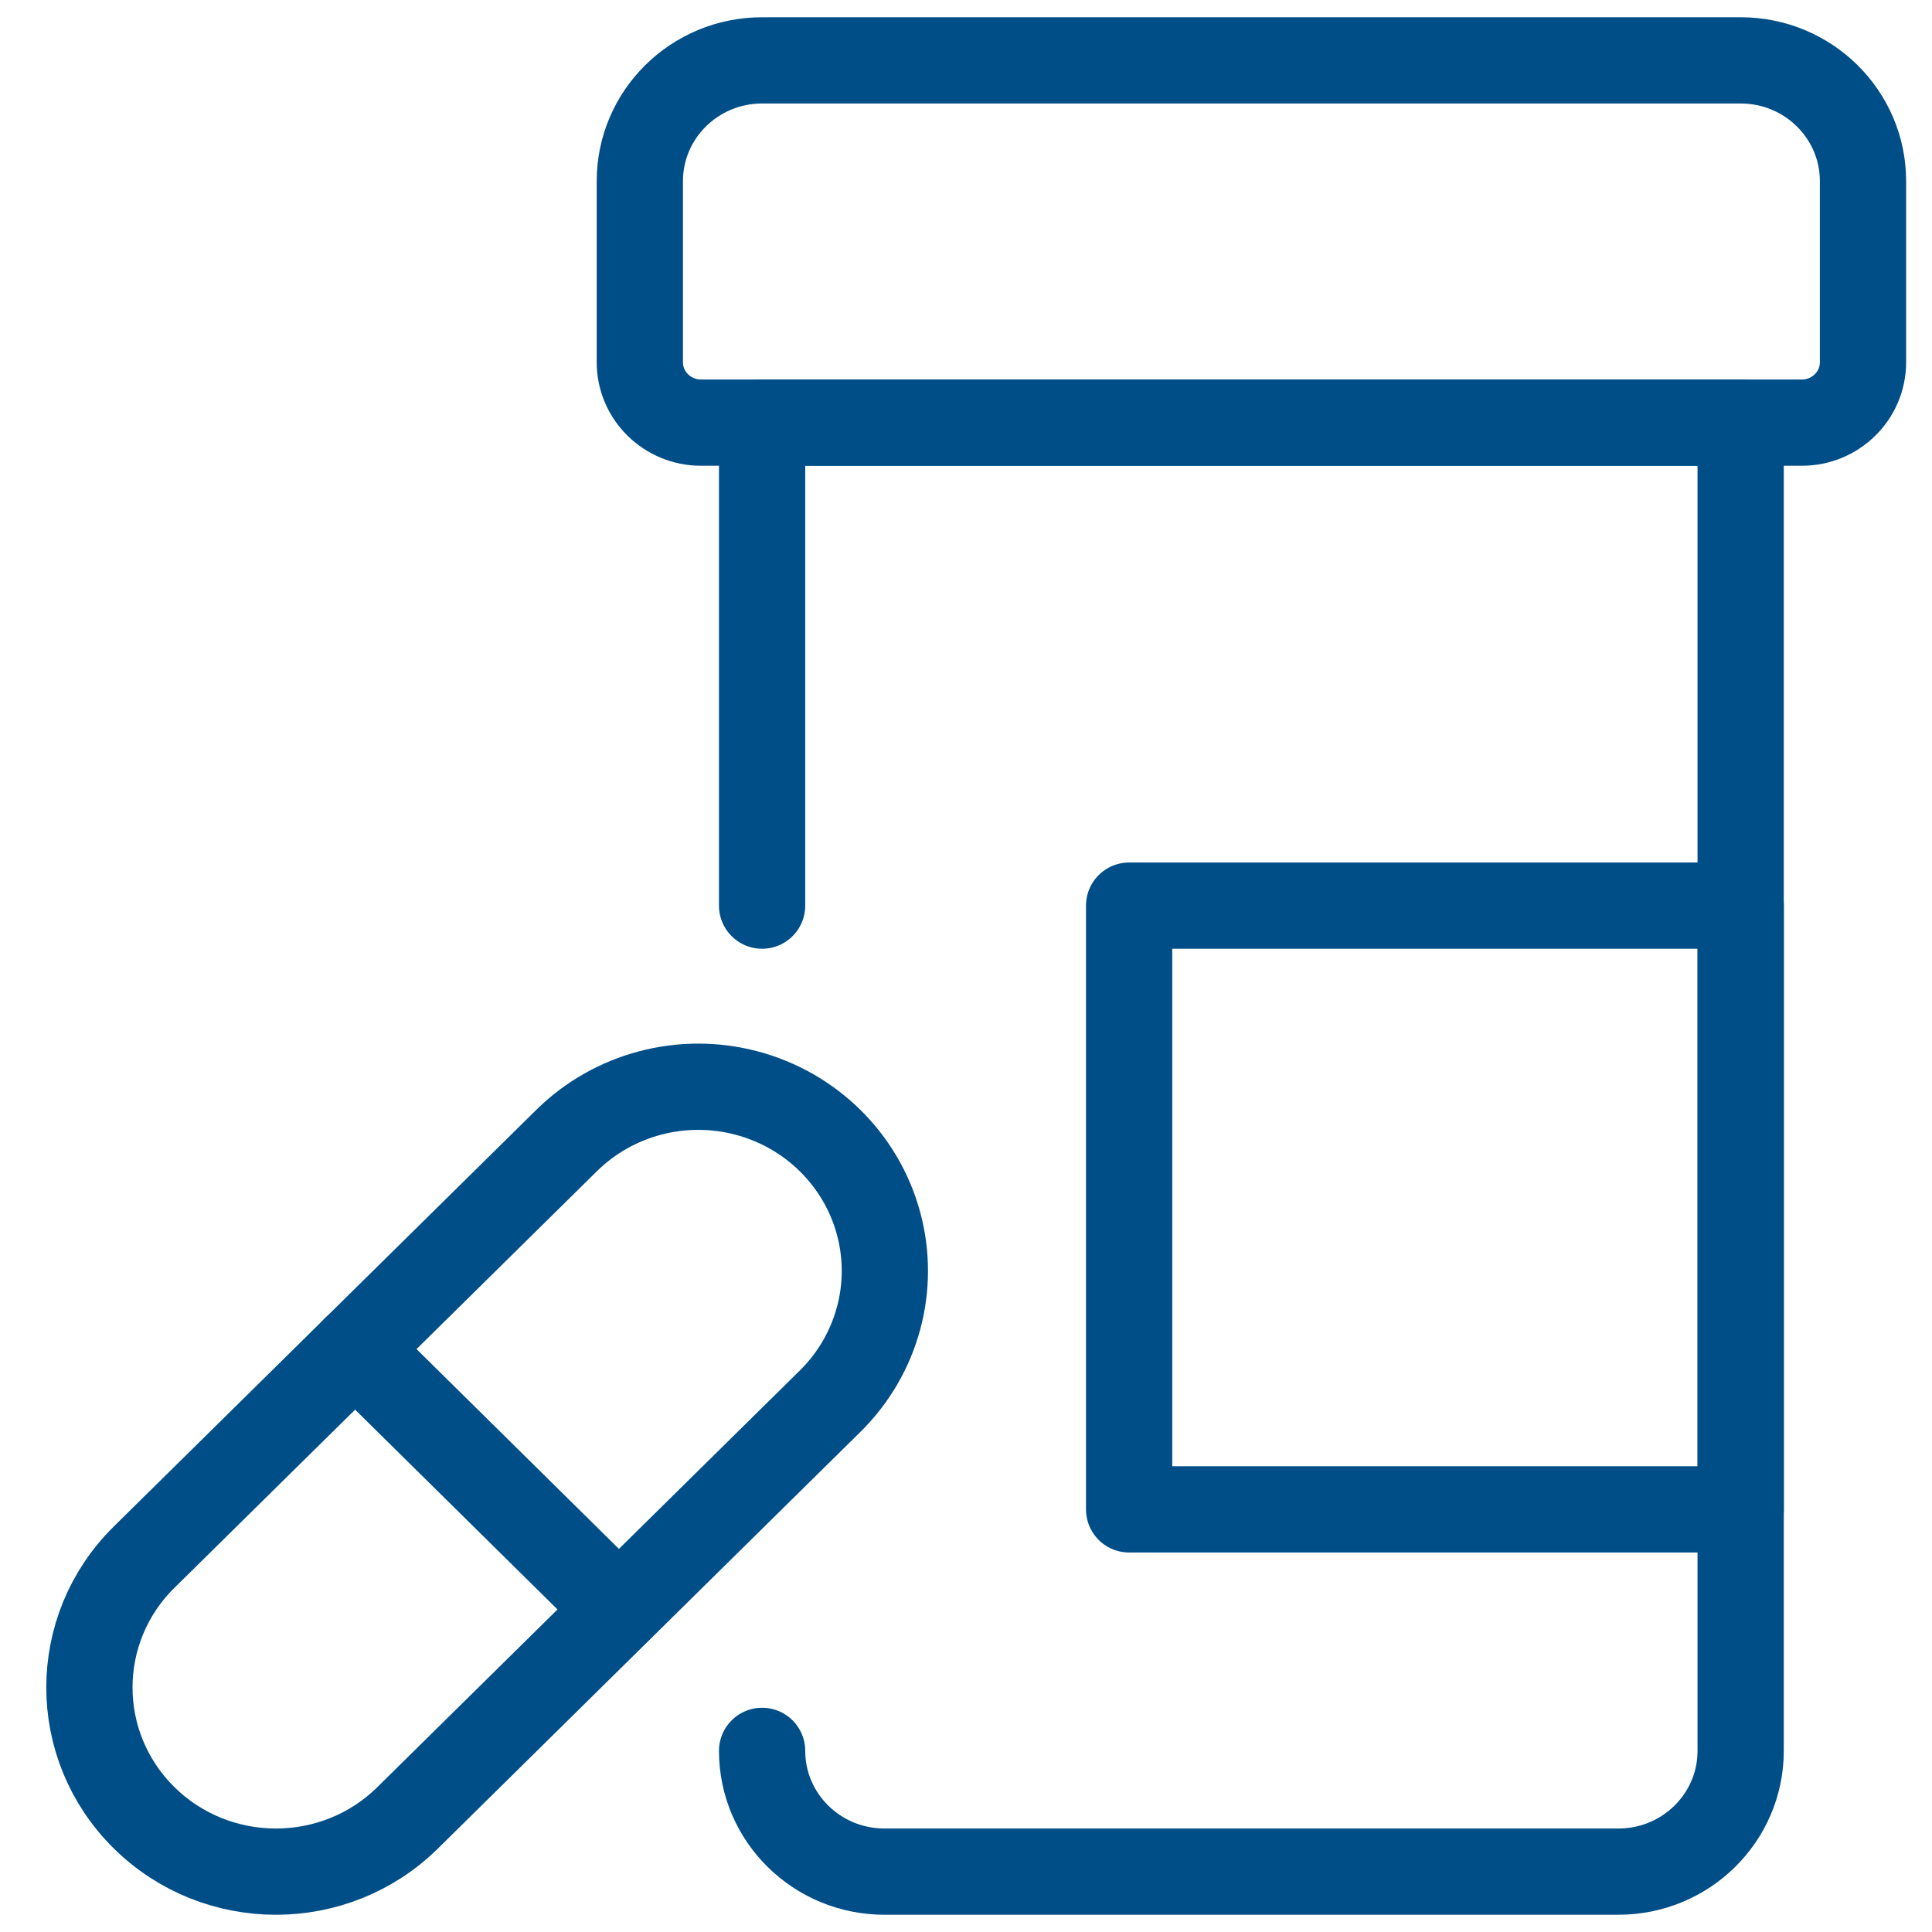
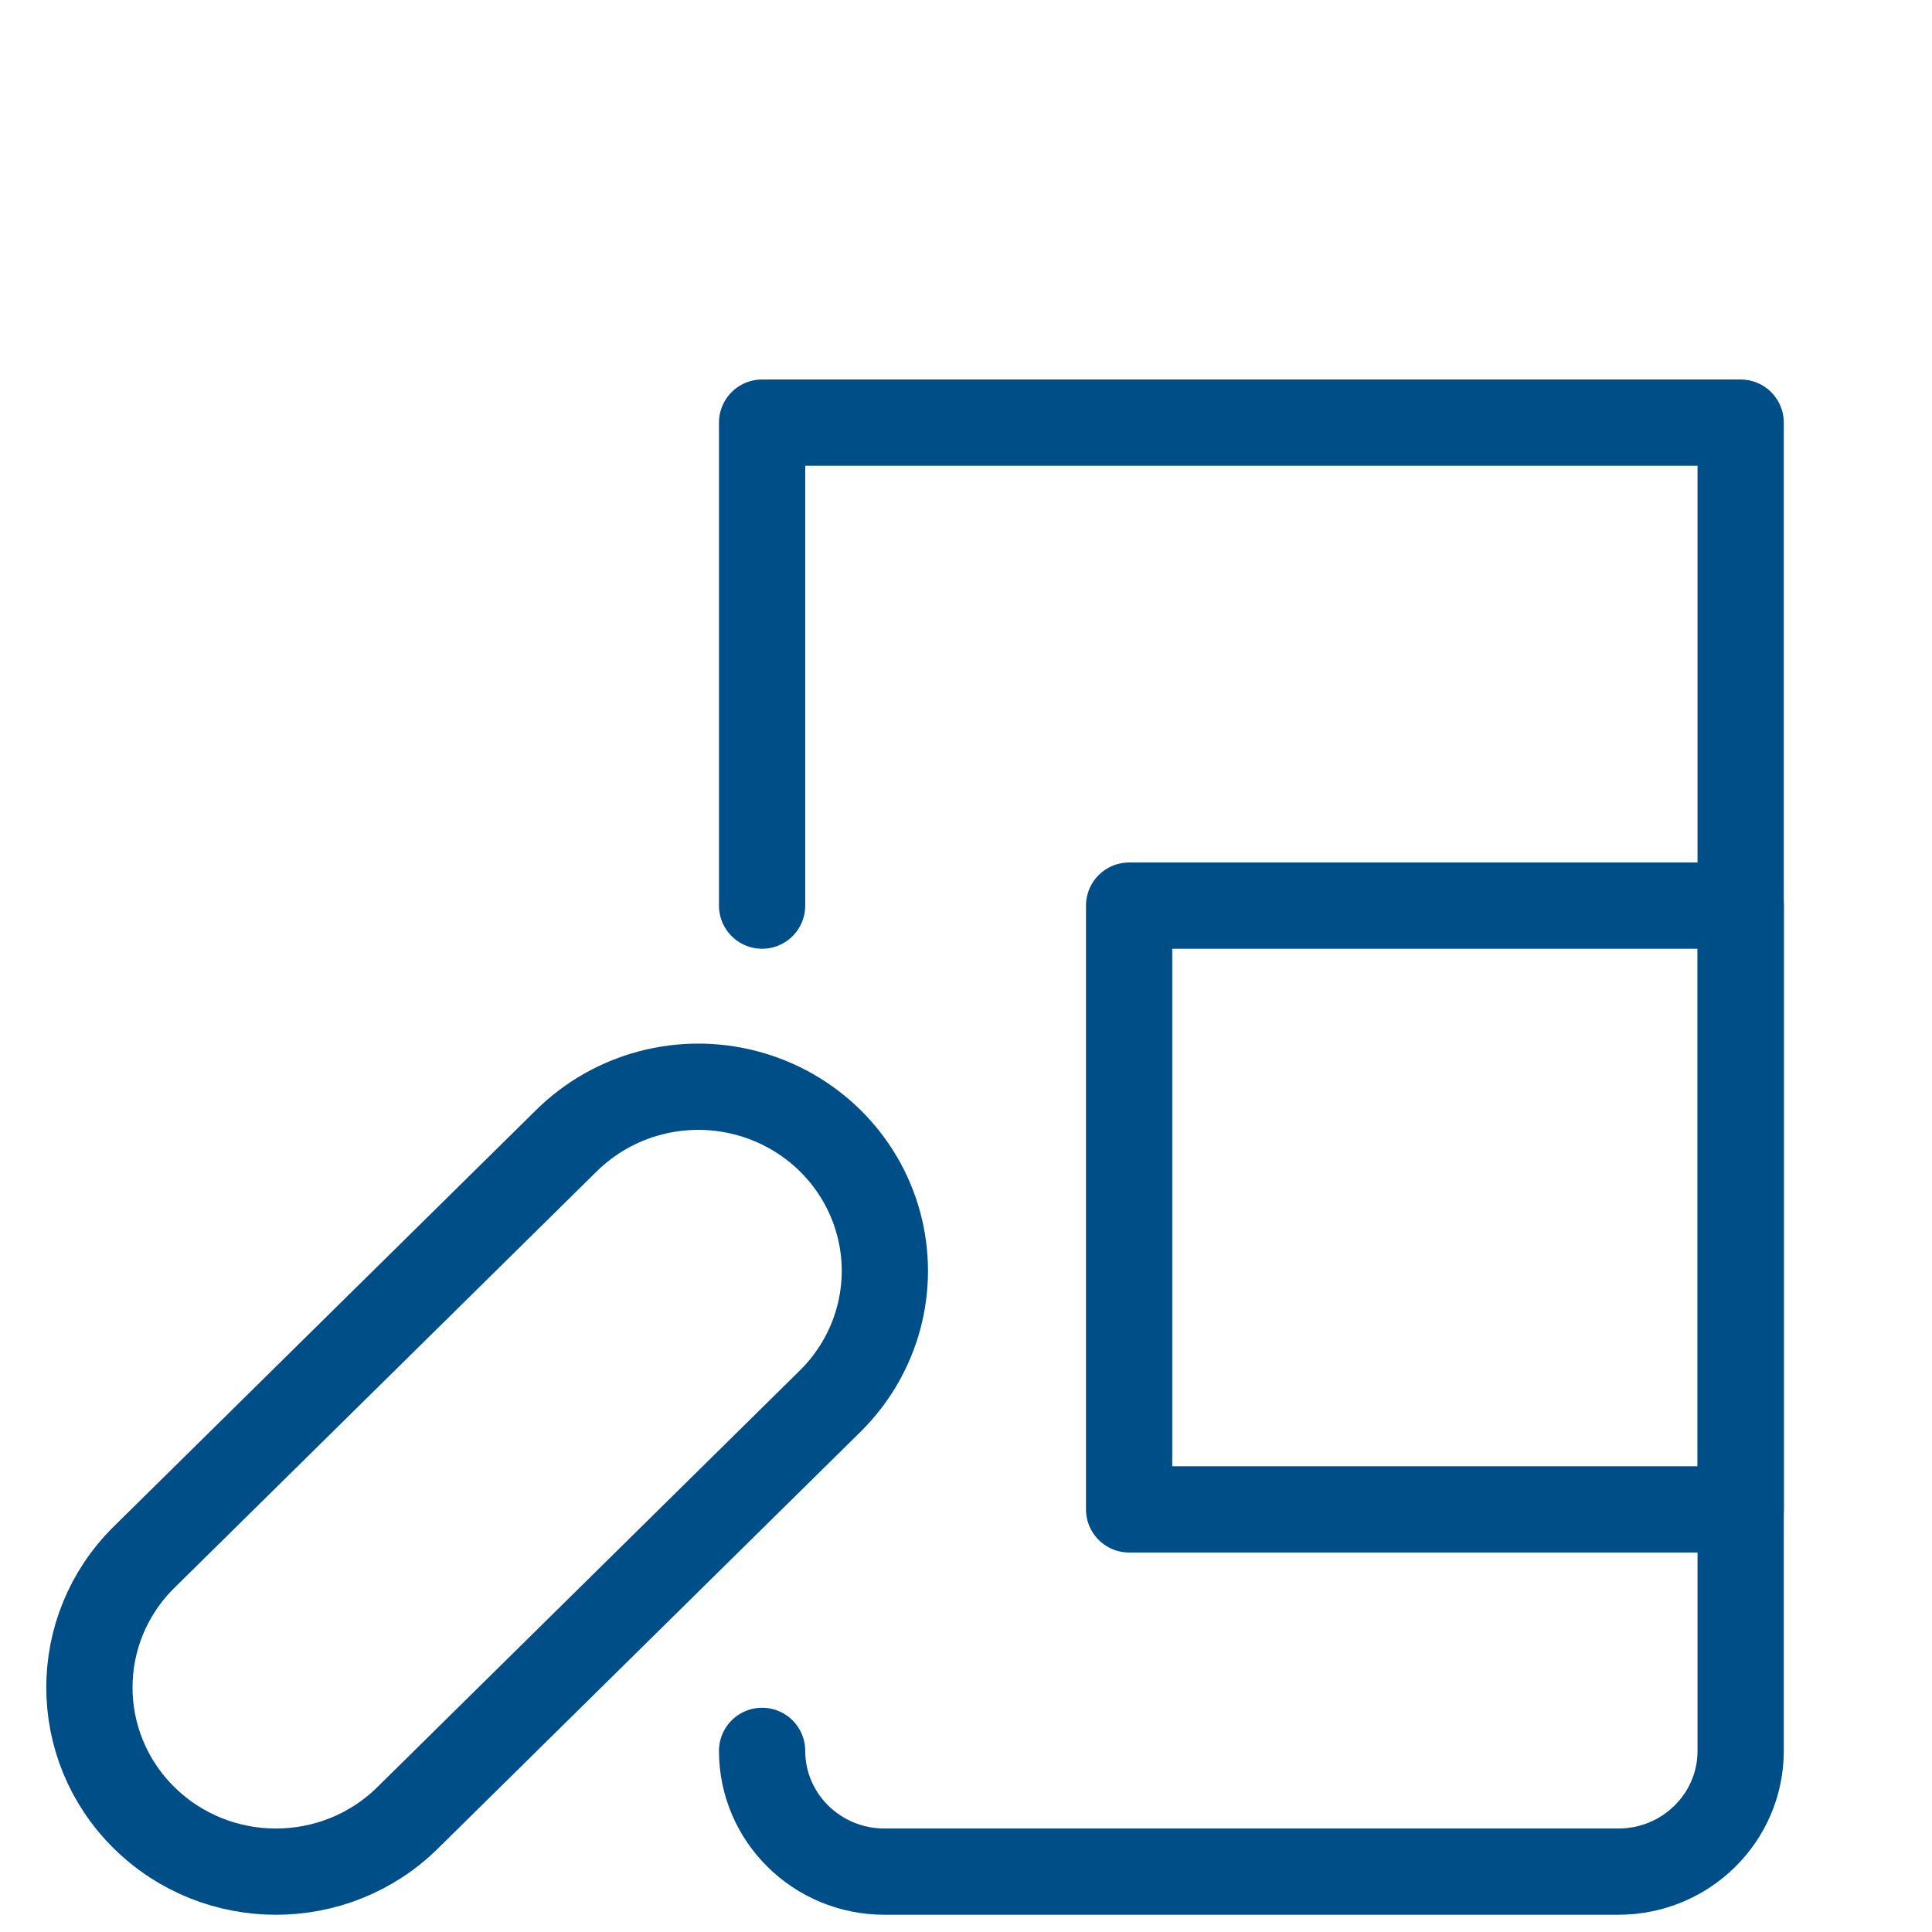
<svg xmlns="http://www.w3.org/2000/svg" width="28px" height="28px" viewBox="0 0 28 28" version="1.1">
  <title>drugs-pills-box</title>
  <desc>Created with Sketch.</desc>
  <g id="Drug-Lookup---Mobile" stroke="none" stroke-width="1" fill="none" fill-rule="evenodd" stroke-linecap="round" stroke-linejoin="round">
    <g id="Artboard" transform="translate(-86, -293)" stroke="#004E87" stroke-width="1.25">
      <g id="drugs-pills-box" transform="translate(87, 293)">
        <path d="M10.045,25.375 C10.045,26.341 10.839,27.125 11.818,27.125 L22.455,27.125 C23.434,27.125 24.227,26.341 24.227,25.375 L24.227,6.125 L10.045,6.125 L10.045,13.125" id="Path" />
-         <path d="M25.114,6.125 L9.159,6.125 C8.67,6.125 8.273,5.733 8.273,5.25 L8.273,2.625 C8.273,1.659 9.066,0.875 10.045,0.875 L24.227,0.875 C25.206,0.875 26,1.659 26,2.625 L26,5.25 C26,5.733 25.603,6.125 25.114,6.125 Z" id="Path" />
        <path d="M4.91,26.343 C3.855,27.386 2.143,27.386 1.087,26.343 C0.032,25.301 0.032,23.611 1.087,22.569 L7.209,16.532 C7.892,15.857 8.887,15.594 9.82,15.841 C10.753,16.088 11.482,16.807 11.732,17.728 C11.982,18.649 11.715,19.632 11.032,20.306 L4.91,26.343 Z" id="Path" />
-         <line x1="4.146" y1="19.551" x2="7.968" y2="23.324" id="Path" />
        <rect id="Rectangle" x="15.364" y="13.125" width="8.864" height="8.75" />
      </g>
    </g>
  </g>
</svg>